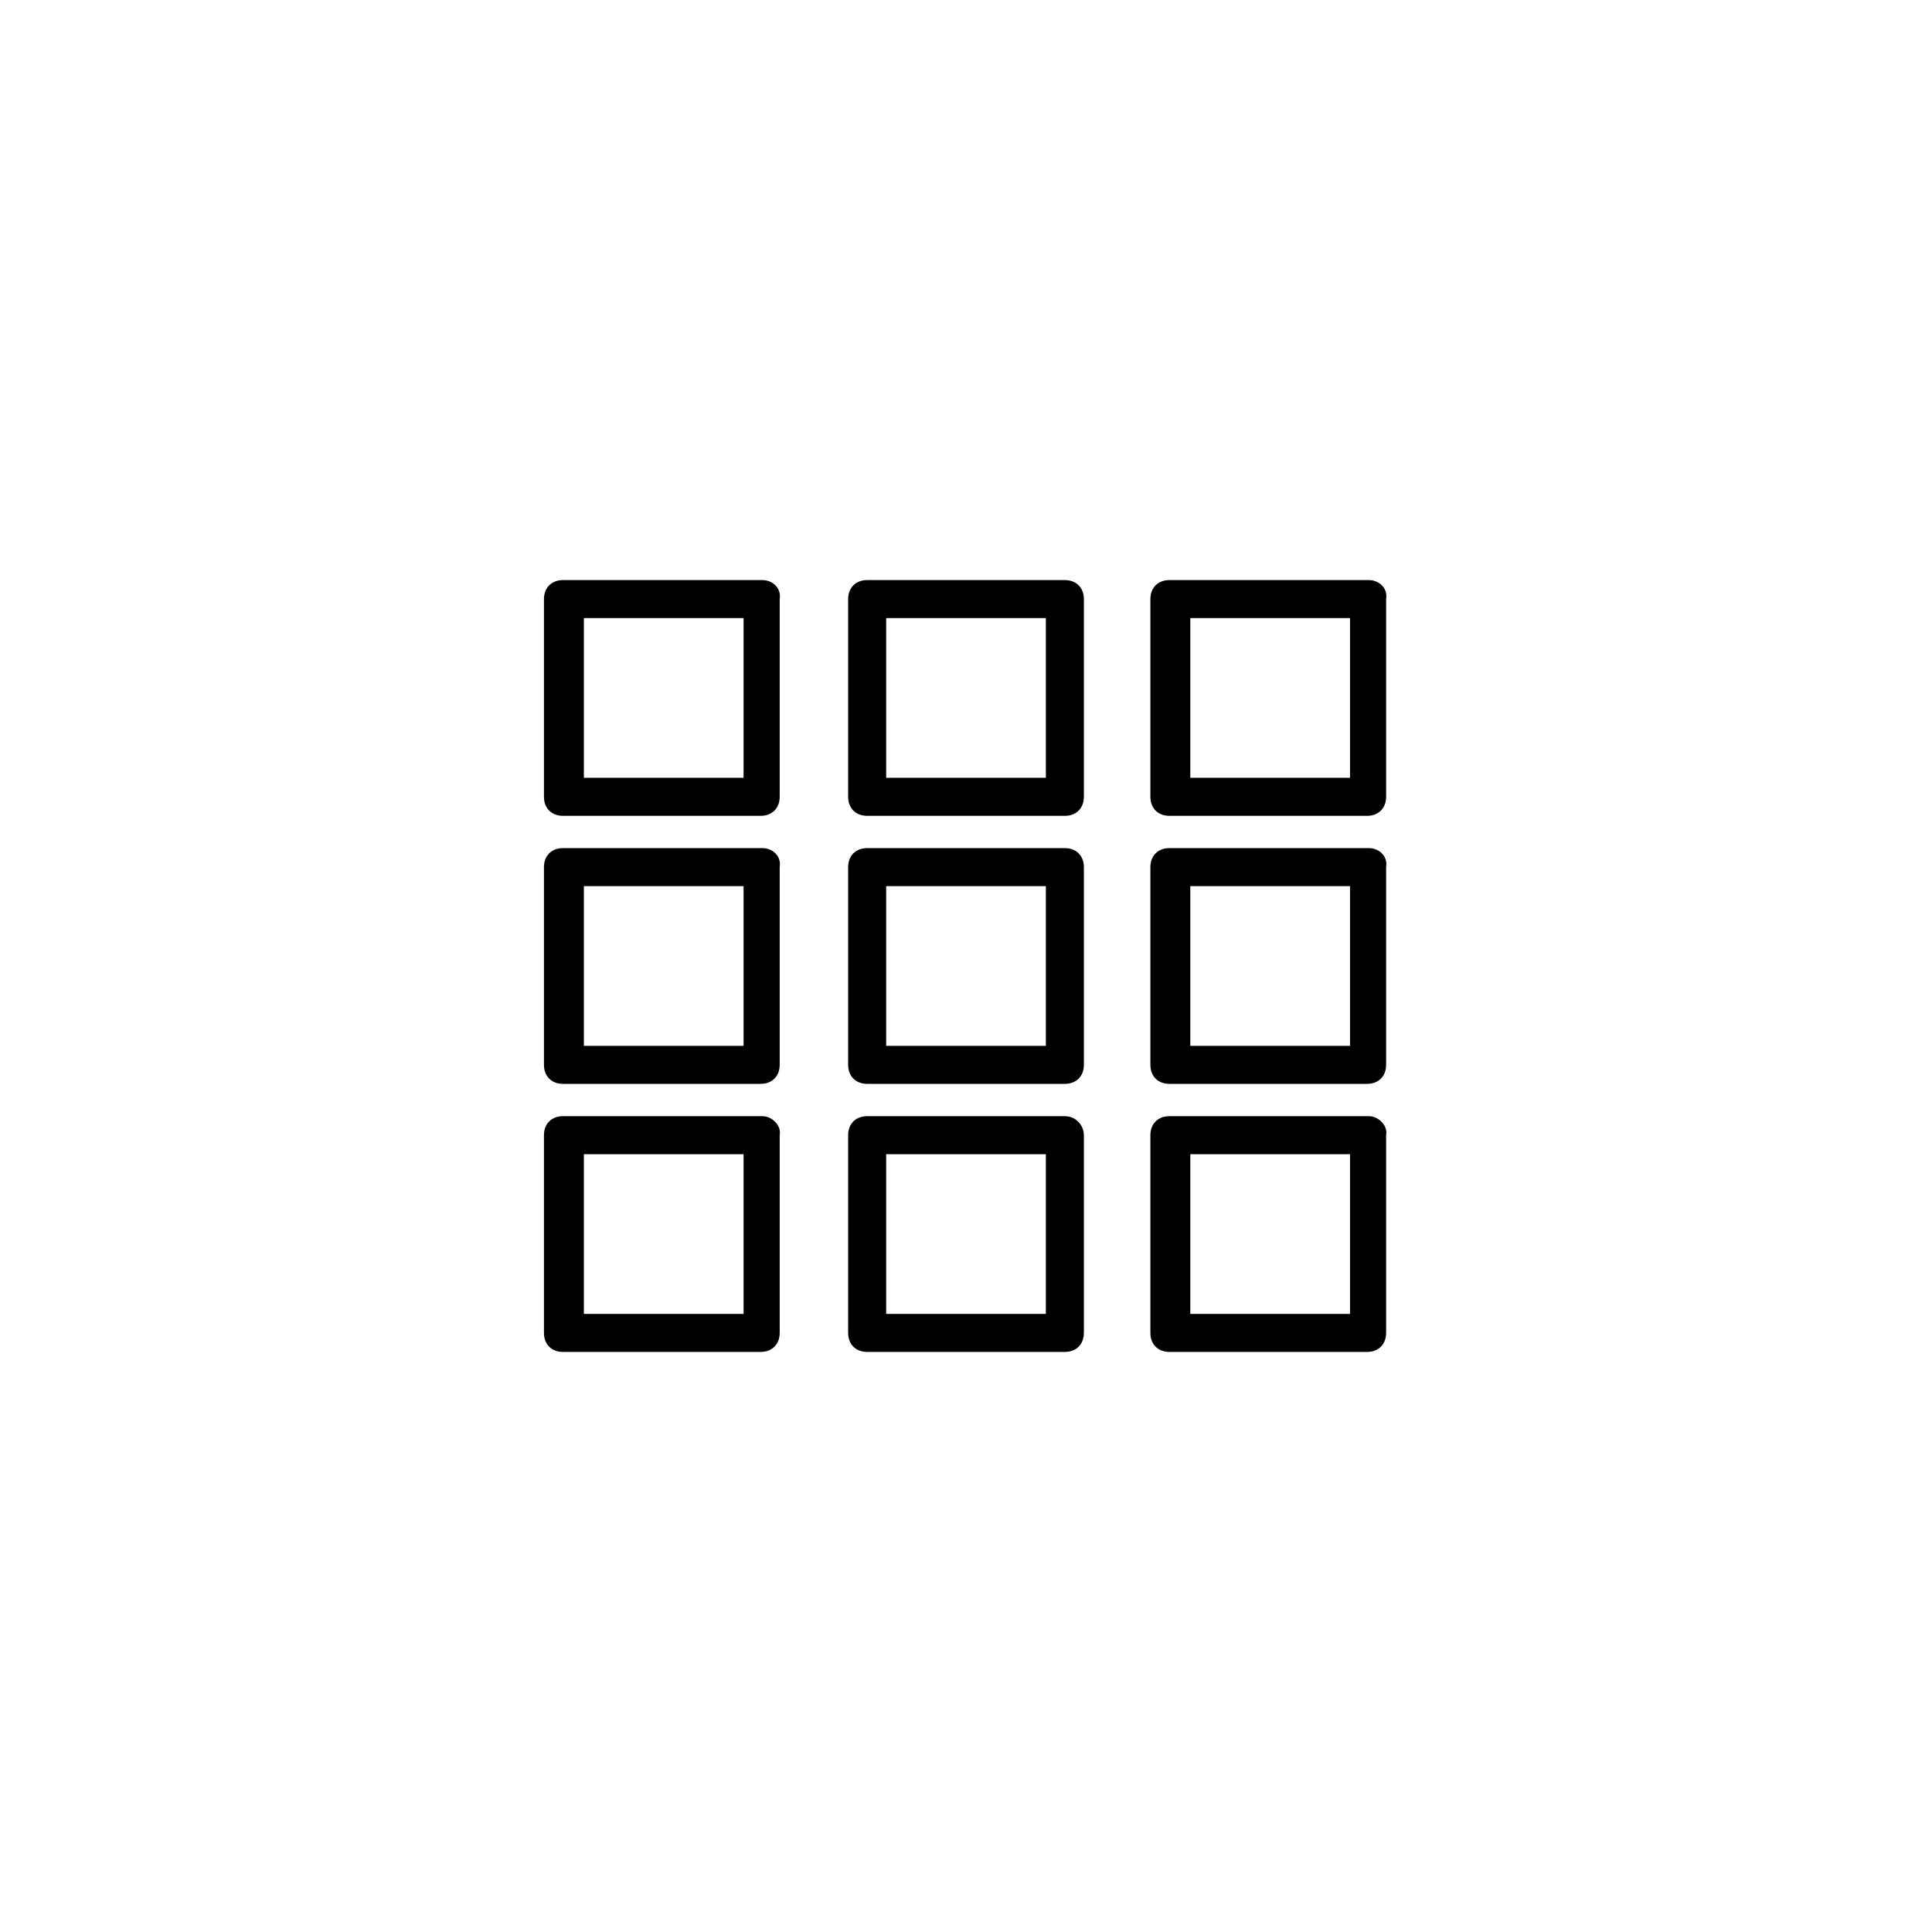
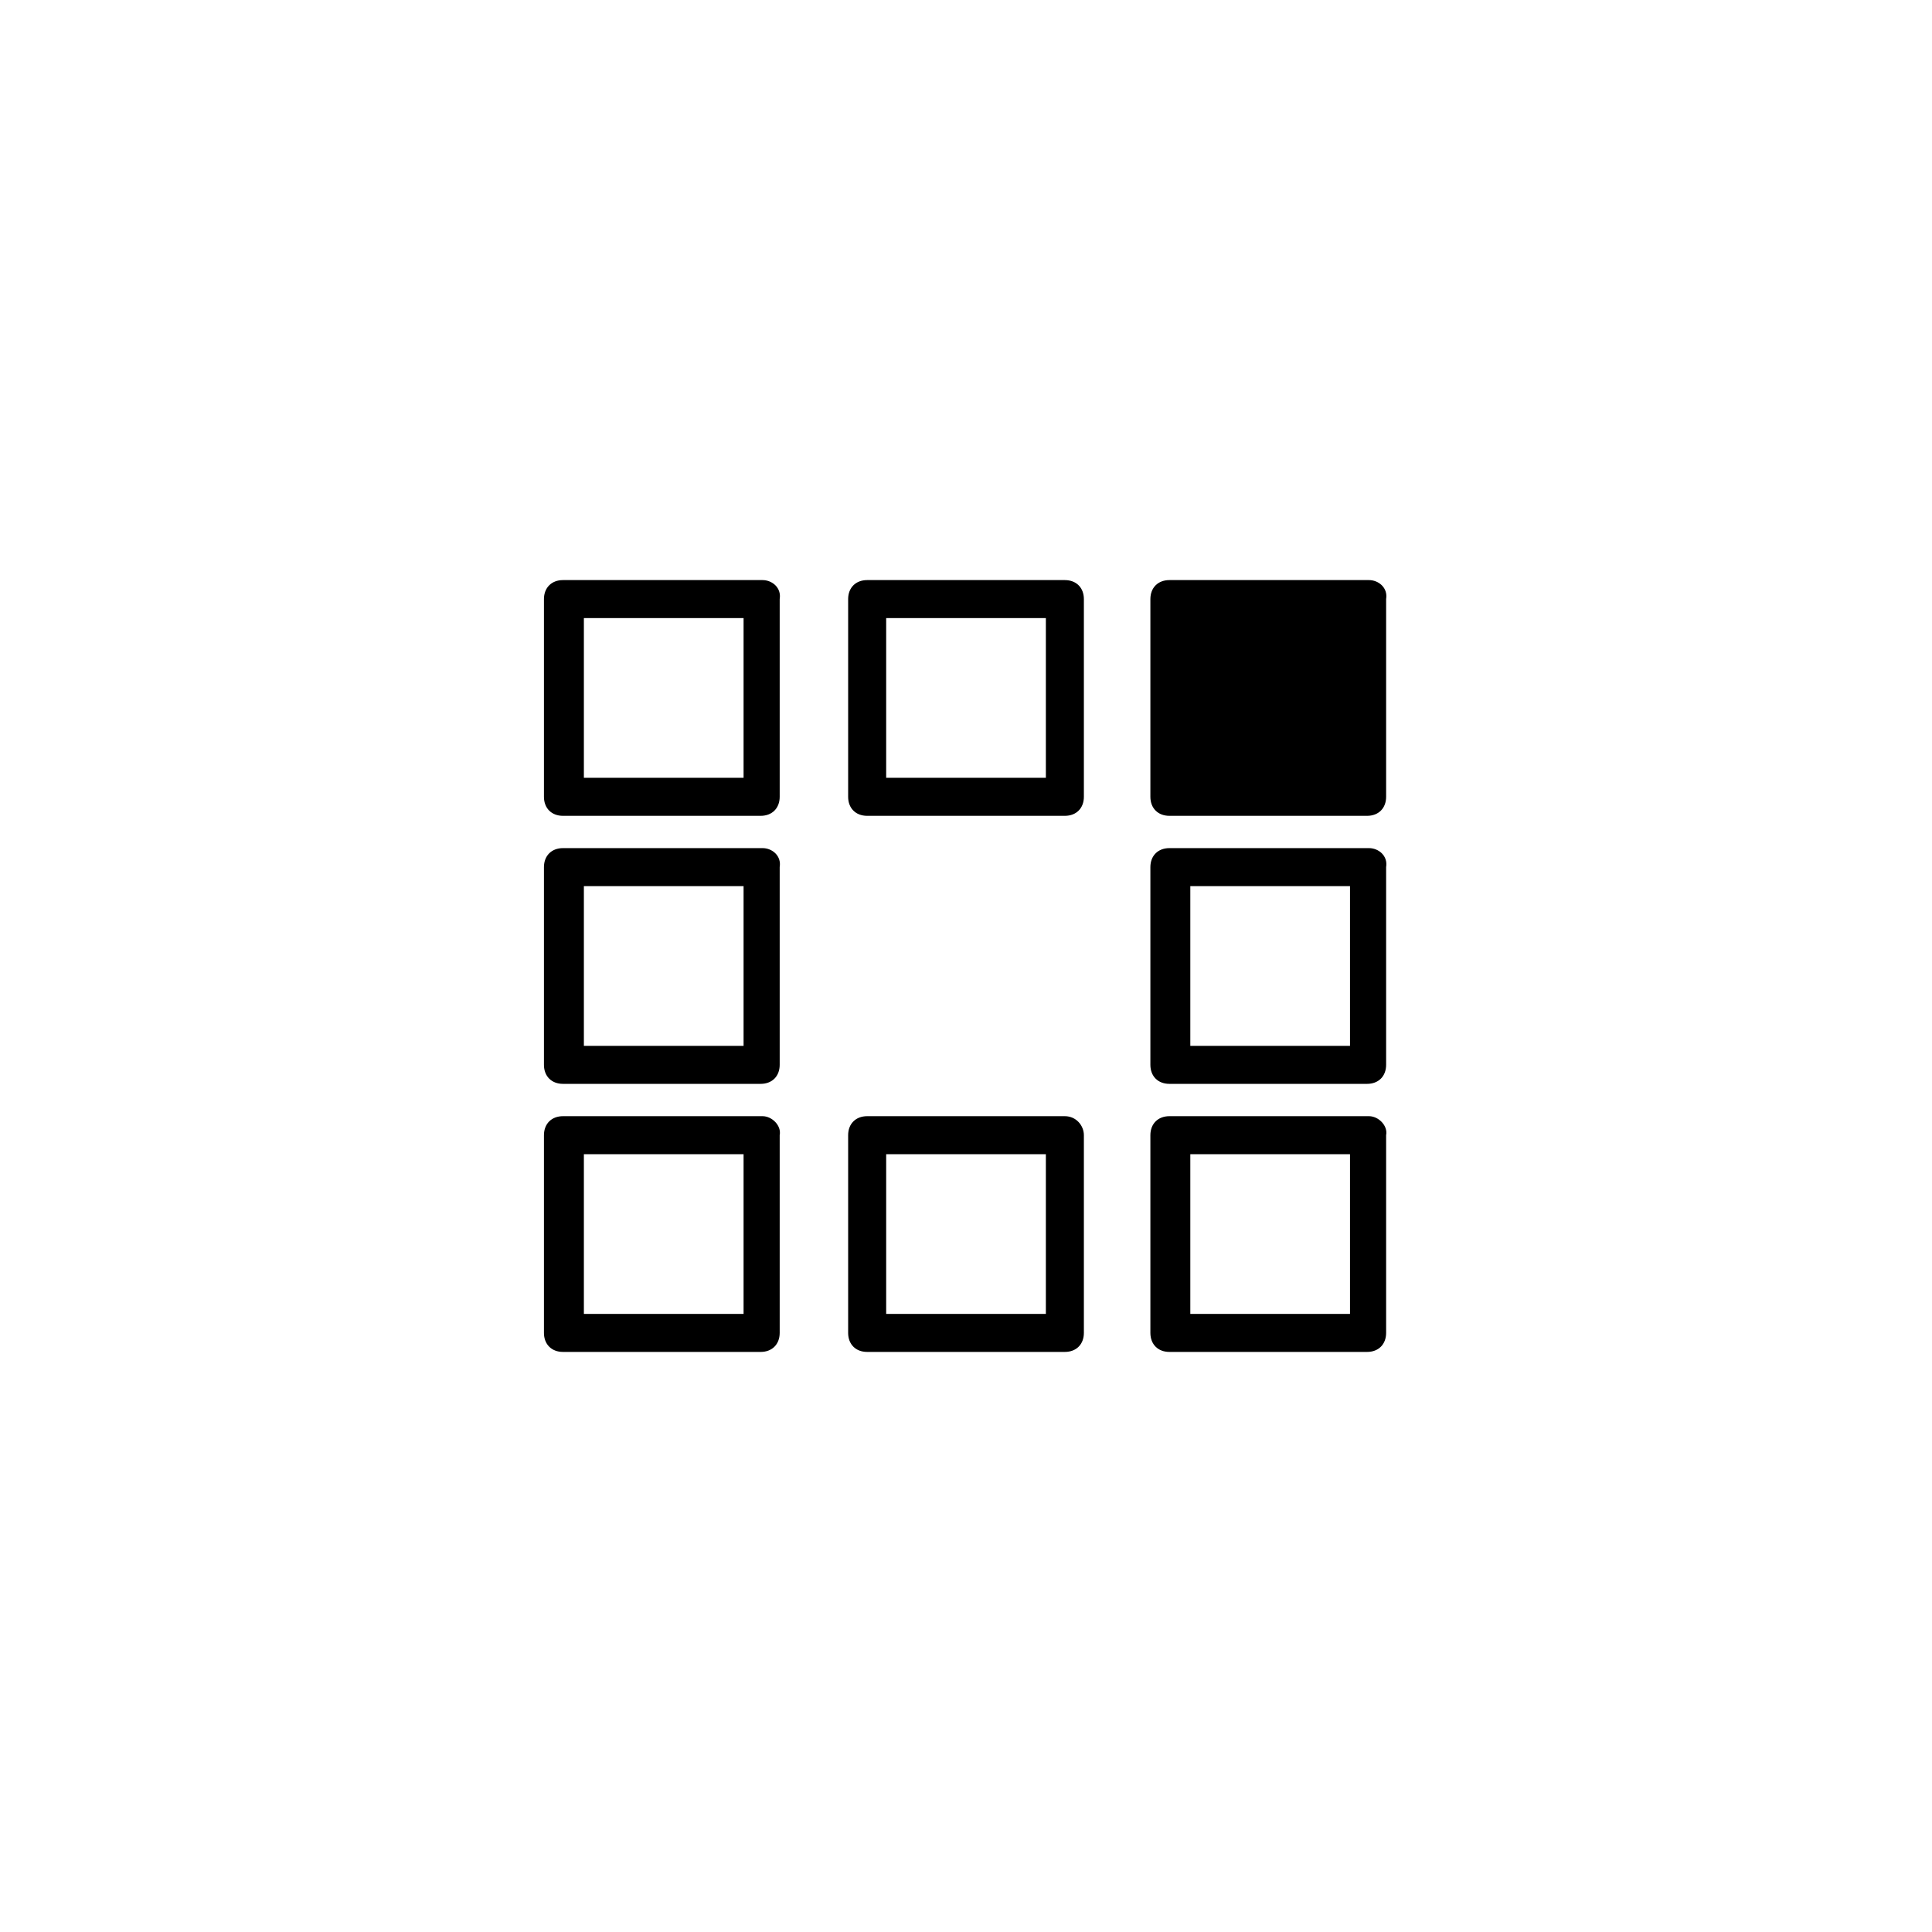
<svg xmlns="http://www.w3.org/2000/svg" fill="#000000" width="800px" height="800px" version="1.1" viewBox="144 144 512 512">
  <g>
    <path d="m346.09 297.73h-52.898c-3.023 0-5.039 2.016-5.039 5.039v52.395c0 3.023 2.016 5.039 5.039 5.039h52.395c3.023 0 5.039-2.016 5.039-5.039v-52.398c0.504-3.019-2.016-5.035-4.535-5.035zm-5.035 52.395h-42.32v-42.32h42.32z" />
    <path d="m426.2 297.73h-52.395c-3.023 0-5.039 2.016-5.039 5.039v52.395c0 3.023 2.016 5.039 5.039 5.039h52.395c3.023 0 5.039-2.016 5.039-5.039v-52.398c0-3.019-2.016-5.035-5.039-5.035zm-5.035 52.395h-42.32v-42.32h42.32z" />
-     <path d="m506.8 297.73h-52.898c-3.023 0-5.039 2.016-5.039 5.039v52.395c0 3.023 2.016 5.039 5.039 5.039h52.395c3.023 0 5.039-2.016 5.039-5.039v-52.398c0.504-3.019-2.016-5.035-4.535-5.035zm-5.035 52.395h-42.32v-42.32h42.32z" />
+     <path d="m506.8 297.73h-52.898c-3.023 0-5.039 2.016-5.039 5.039v52.395c0 3.023 2.016 5.039 5.039 5.039h52.395c3.023 0 5.039-2.016 5.039-5.039v-52.398c0.504-3.019-2.016-5.035-4.535-5.035zm-5.035 52.395h-42.32h42.32z" />
    <path d="m346.09 368.76h-52.898c-3.023 0-5.039 2.016-5.039 5.039v52.395c0 3.023 2.016 5.039 5.039 5.039h52.395c3.023 0 5.039-2.016 5.039-5.039v-52.395c0.504-3.023-2.016-5.039-4.535-5.039zm-5.035 52.398h-42.32v-42.32h42.32z" />
-     <path d="m426.2 368.76h-52.395c-3.023 0-5.039 2.016-5.039 5.039v52.395c0 3.023 2.016 5.039 5.039 5.039h52.395c3.023 0 5.039-2.016 5.039-5.039v-52.395c0-3.023-2.016-5.039-5.039-5.039zm-5.035 52.398h-42.32v-42.32h42.32z" />
    <path d="m506.8 368.76h-52.898c-3.023 0-5.039 2.016-5.039 5.039v52.395c0 3.023 2.016 5.039 5.039 5.039h52.395c3.023 0 5.039-2.016 5.039-5.039v-52.395c0.504-3.023-2.016-5.039-4.535-5.039zm-5.035 52.398h-42.32v-42.32h42.32z" />
    <path d="m346.09 439.8h-52.898c-3.023 0-5.039 2.016-5.039 5.039v52.395c0 3.023 2.016 5.039 5.039 5.039h52.395c3.023 0 5.039-2.016 5.039-5.039v-52.398c0.504-2.516-2.016-5.035-4.535-5.035zm-5.035 52.395h-42.32v-42.32h42.32z" />
    <path d="m426.2 439.8h-52.395c-3.023 0-5.039 2.016-5.039 5.039v52.395c0 3.023 2.016 5.039 5.039 5.039h52.395c3.023 0 5.039-2.016 5.039-5.039v-52.398c0-2.516-2.016-5.035-5.039-5.035zm-5.035 52.395h-42.32v-42.32h42.32z" />
    <path d="m506.8 439.8h-52.898c-3.023 0-5.039 2.016-5.039 5.039v52.395c0 3.023 2.016 5.039 5.039 5.039h52.395c3.023 0 5.039-2.016 5.039-5.039v-52.398c0.504-2.516-2.016-5.035-4.535-5.035zm-5.035 52.395h-42.32v-42.32h42.32z" />
  </g>
</svg>